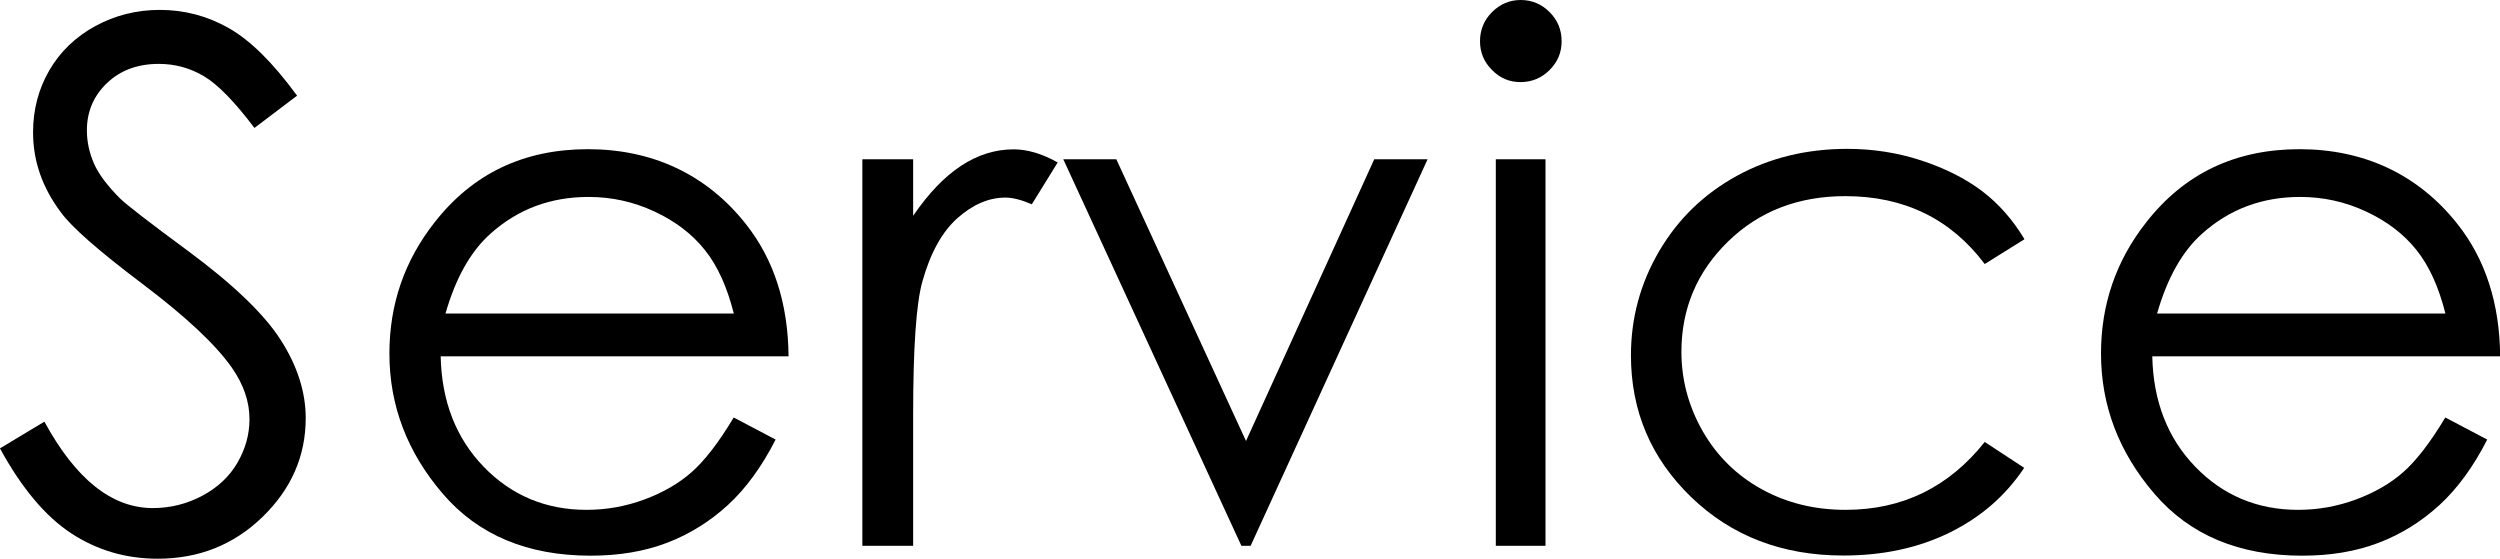
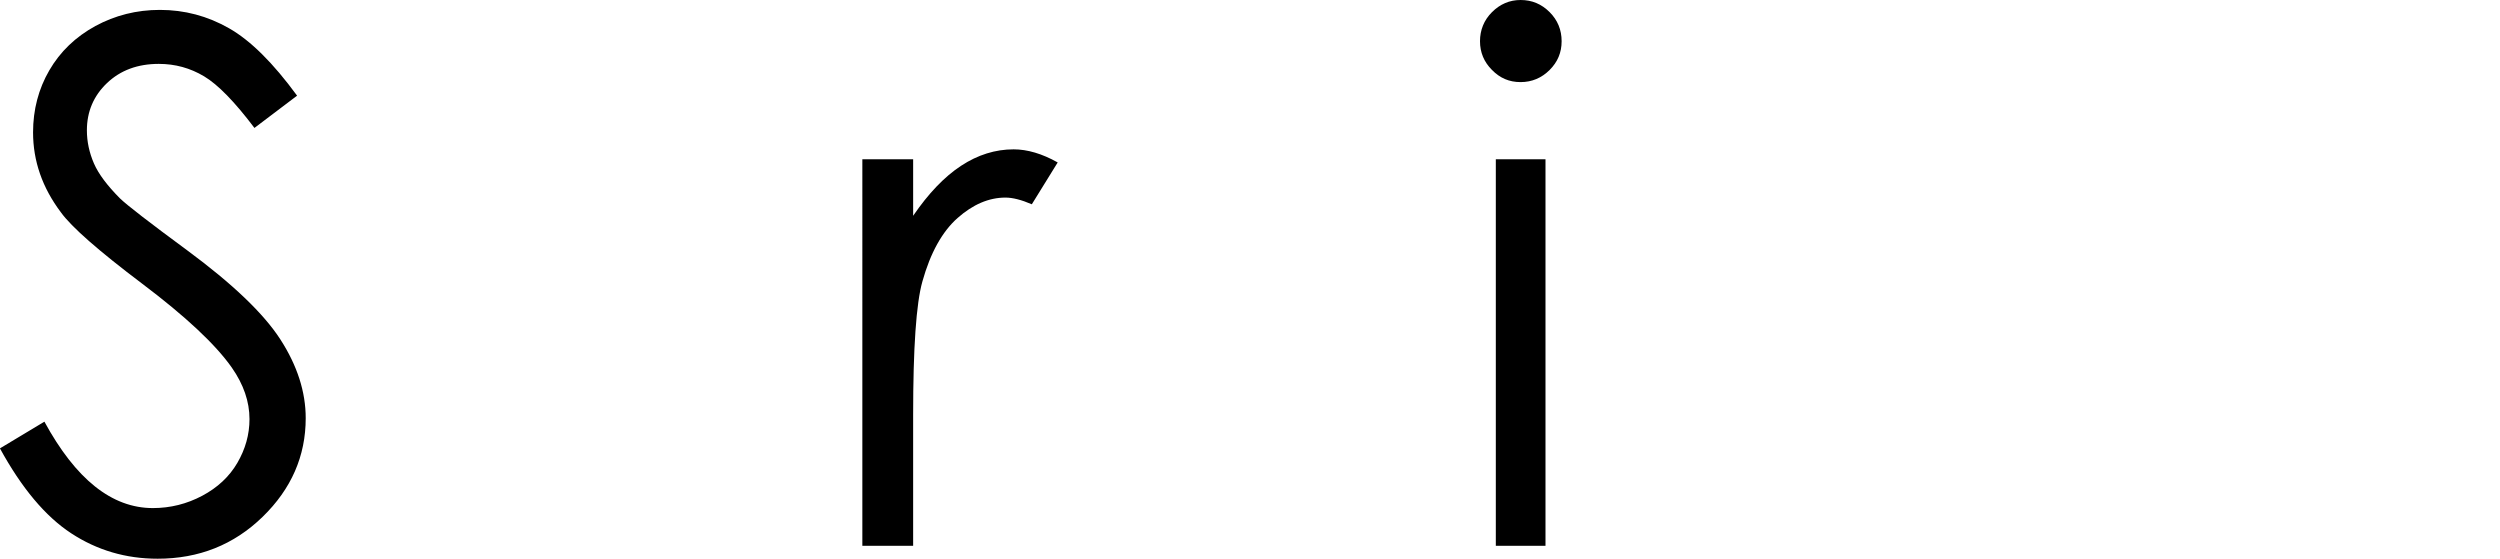
<svg xmlns="http://www.w3.org/2000/svg" id="_レイヤー_2" viewBox="0 0 156.52 34.99">
  <g id="_レイヤー_2-2">
    <path d="M0,28.07l2.78-1.67c1.96,3.6,4.22,5.41,6.79,5.41,1.1,0,2.13-.26,3.09-.77s1.7-1.2,2.2-2.06c.5-.86.76-1.77.76-2.74,0-1.1-.37-2.17-1.11-3.23-1.02-1.45-2.89-3.2-5.61-5.25-2.73-2.06-4.43-3.55-5.09-4.47-1.16-1.54-1.74-3.21-1.74-5,0-1.42.34-2.72,1.02-3.89.68-1.17,1.64-2.09,2.88-2.77,1.24-.67,2.58-1.01,4.04-1.01,1.54,0,2.98.38,4.33,1.15,1.34.76,2.76,2.17,4.26,4.22l-2.67,2.02c-1.23-1.63-2.28-2.71-3.15-3.23-.87-.52-1.81-.78-2.84-.78-1.32,0-2.4.4-3.24,1.2s-1.26,1.79-1.26,2.96c0,.71.15,1.4.44,2.07s.84,1.39,1.62,2.18c.43.42,1.84,1.51,4.23,3.27,2.83,2.09,4.78,3.95,5.83,5.58,1.05,1.63,1.58,3.27,1.58,4.92,0,2.37-.9,4.43-2.7,6.18s-3.99,2.62-6.57,2.62c-1.99,0-3.79-.53-5.41-1.59-1.62-1.06-3.11-2.84-4.47-5.33Z" />
-     <path d="M45.94,26.14l2.62,1.38c-.86,1.69-1.86,3.06-2.98,4.09s-2.4,1.83-3.81,2.37c-1.41.54-3.01.81-4.79.81-3.95,0-7.04-1.29-9.26-3.88s-3.34-5.51-3.34-8.78c0-3.07.94-5.81,2.83-8.21,2.39-3.06,5.59-4.58,9.6-4.58s7.42,1.56,9.89,4.69c1.75,2.21,2.64,4.97,2.67,8.28h-21.78c.06,2.81.96,5.12,2.69,6.91s3.88,2.7,6.44,2.7c1.23,0,2.43-.21,3.6-.64,1.17-.43,2.16-1,2.97-1.71s1.7-1.85,2.65-3.44ZM45.94,19.62c-.42-1.66-1.02-2.99-1.82-3.98-.79-.99-1.84-1.79-3.15-2.4-1.31-.61-2.68-.91-4.12-.91-2.38,0-4.42.76-6.13,2.29-1.25,1.11-2.19,2.78-2.83,5.01h18.04Z" />
    <path d="M53.99,9.97h3.18v3.54c.95-1.39,1.95-2.44,3-3.13,1.05-.69,2.15-1.03,3.29-1.03.86,0,1.78.27,2.76.82l-1.62,2.62c-.65-.28-1.2-.42-1.65-.42-1.04,0-2.04.43-3,1.28-.96.85-1.7,2.18-2.2,3.97-.39,1.38-.58,4.17-.58,8.36v8.19h-3.18V9.97Z" />
-     <path d="M66.58,9.97h3.31l8.12,17.64,8.03-17.64h3.34l-11.08,24.2h-.58l-11.15-24.2Z" />
    <path d="M95.2,0c.71,0,1.31.25,1.82.76.5.5.75,1.11.75,1.82s-.25,1.3-.75,1.8c-.5.5-1.11.76-1.82.76s-1.29-.25-1.79-.76c-.5-.5-.75-1.1-.75-1.8s.25-1.32.75-1.82c.5-.5,1.1-.76,1.79-.76ZM93.65,9.97h3.11v24.2h-3.11V9.97Z" />
-     <path d="M126.73,14.99l-2.47,1.54c-2.13-2.83-5.04-4.25-8.73-4.25-2.95,0-5.4.95-7.34,2.84s-2.92,4.2-2.92,6.91c0,1.76.45,3.42,1.34,4.98.9,1.56,2.13,2.76,3.69,3.62,1.56.86,3.31,1.29,5.25,1.29,3.56,0,6.46-1.42,8.71-4.25l2.47,1.62c-1.16,1.74-2.71,3.09-4.66,4.05s-4.17,1.44-6.66,1.44c-3.83,0-7-1.22-9.52-3.65-2.52-2.43-3.78-5.39-3.78-8.88,0-2.34.59-4.52,1.77-6.53,1.18-2.01,2.8-3.58,4.86-4.71,2.06-1.13,4.37-1.69,6.92-1.69,1.6,0,3.15.24,4.64.73,1.49.49,2.75,1.13,3.79,1.91,1.04.79,1.92,1.79,2.65,3Z" />
-     <path d="M153.1,26.14l2.62,1.38c-.86,1.69-1.86,3.06-2.98,4.09s-2.4,1.83-3.81,2.37c-1.41.54-3.01.81-4.79.81-3.95,0-7.04-1.29-9.26-3.88s-3.34-5.51-3.34-8.78c0-3.07.94-5.81,2.83-8.21,2.39-3.06,5.59-4.58,9.6-4.58s7.42,1.56,9.89,4.69c1.75,2.21,2.64,4.97,2.67,8.28h-21.78c.06,2.81.96,5.12,2.69,6.91s3.88,2.7,6.44,2.7c1.23,0,2.43-.21,3.6-.64,1.17-.43,2.16-1,2.97-1.71s1.7-1.85,2.65-3.44ZM153.1,19.62c-.42-1.66-1.02-2.99-1.82-3.98-.79-.99-1.84-1.79-3.15-2.4-1.31-.61-2.68-.91-4.12-.91-2.38,0-4.42.76-6.13,2.29-1.25,1.11-2.19,2.78-2.83,5.01h18.04Z" />
  </g>
</svg>